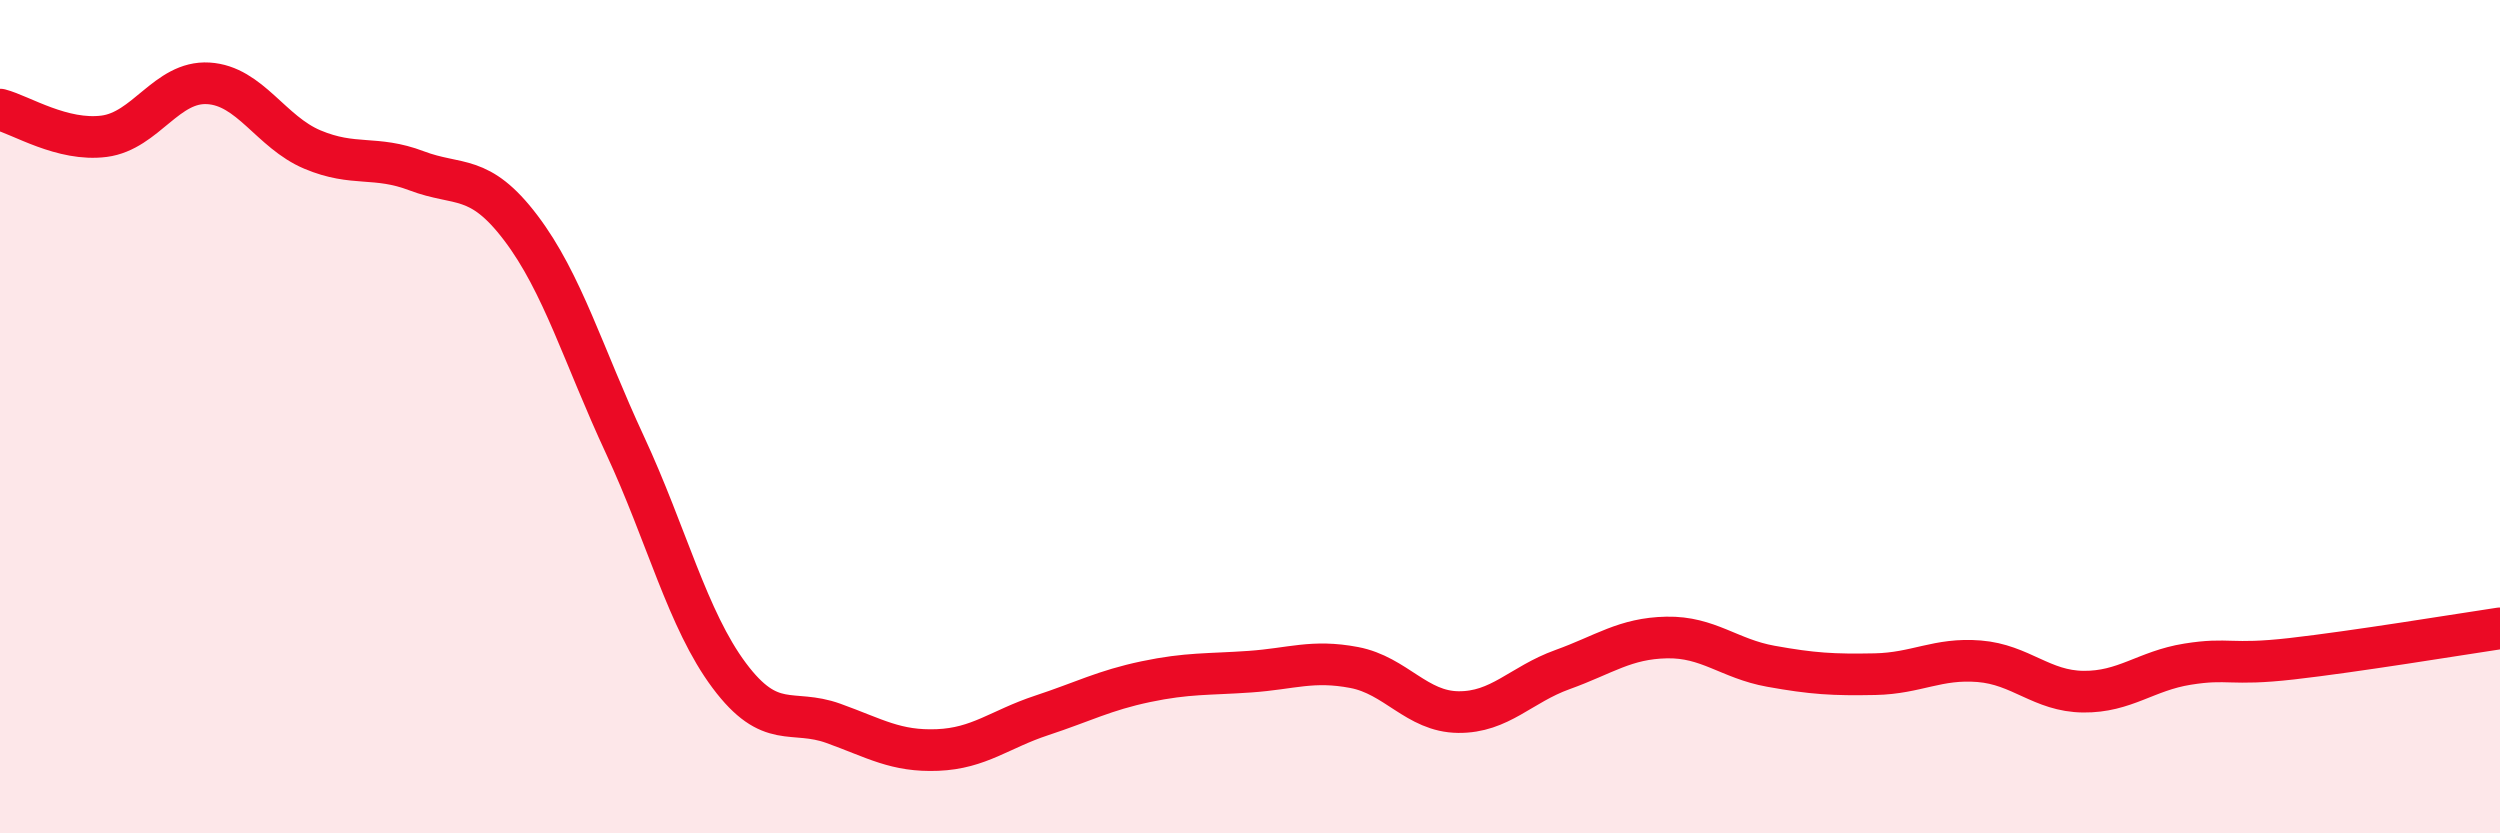
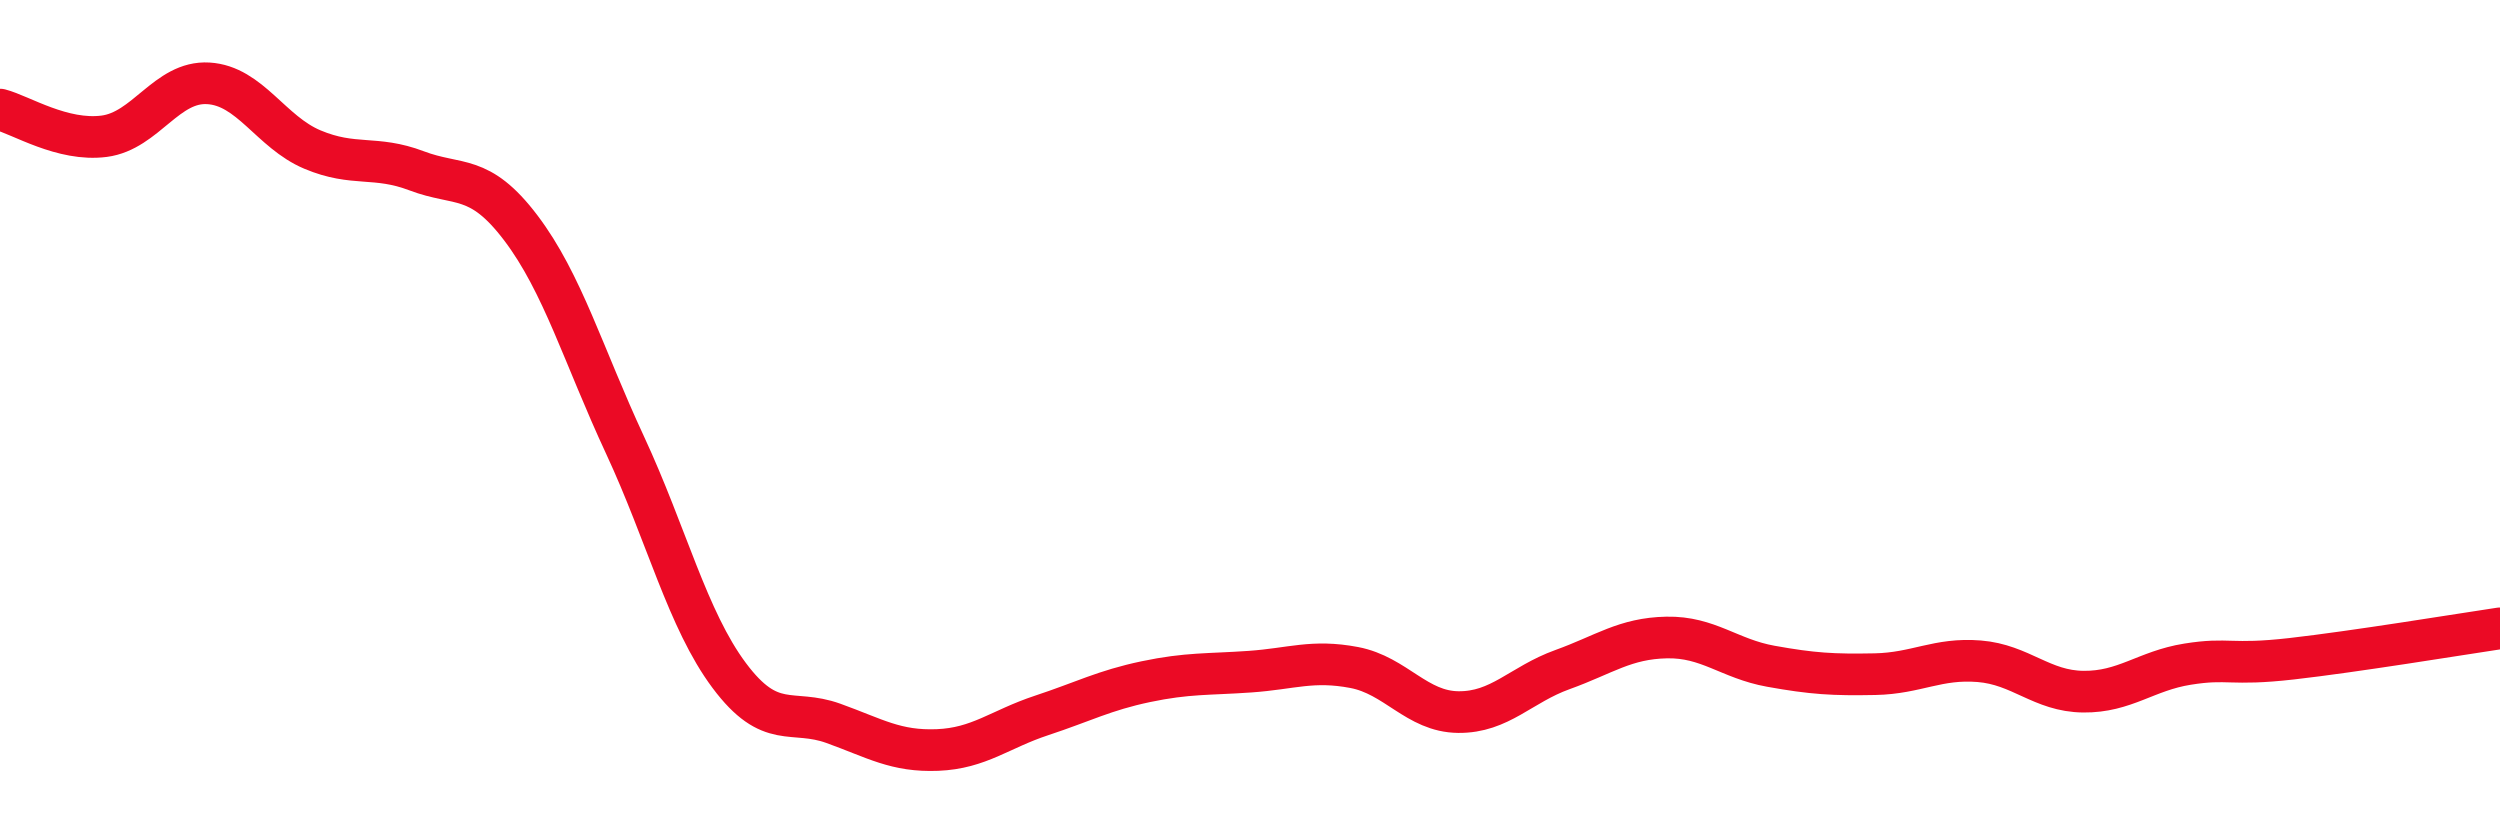
<svg xmlns="http://www.w3.org/2000/svg" width="60" height="20" viewBox="0 0 60 20">
-   <path d="M 0,2.63 C 0.5,2.76 1.5,3.4 2.5,3.27 C 3.5,3.14 4,1.94 5,2 C 6,2.06 6.5,3.17 7.5,3.59 C 8.5,4.01 9,3.72 10,4.1 C 11,4.48 11.5,4.15 12.5,5.47 C 13.5,6.79 14,8.53 15,10.68 C 16,12.83 16.5,14.87 17.5,16.21 C 18.5,17.55 19,17 20,17.36 C 21,17.72 21.5,18.04 22.5,18 C 23.5,17.96 24,17.5 25,17.17 C 26,16.84 26.5,16.57 27.5,16.36 C 28.5,16.15 29,16.19 30,16.12 C 31,16.05 31.5,15.83 32.5,16.02 C 33.5,16.21 34,17.08 35,17.09 C 36,17.1 36.5,16.43 37.5,16.07 C 38.5,15.71 39,15.32 40,15.3 C 41,15.28 41.5,15.81 42.5,15.99 C 43.5,16.17 44,16.2 45,16.18 C 46,16.16 46.5,15.79 47.5,15.87 C 48.5,15.95 49,16.59 50,16.6 C 51,16.61 51.5,16.1 52.5,15.94 C 53.5,15.78 53.5,15.98 55,15.81 C 56.5,15.64 59,15.23 60,15.08L60 20L0 20Z" fill="#EB0A25" opacity="0.1" stroke-linecap="round" stroke-linejoin="round" />
  <path d="M 0,2.63 C 0.5,2.76 1.5,3.4 2.5,3.27 C 3.5,3.14 4,1.94 5,2 C 6,2.06 6.5,3.17 7.5,3.59 C 8.5,4.01 9,3.72 10,4.1 C 11,4.48 11.5,4.15 12.5,5.47 C 13.5,6.79 14,8.53 15,10.68 C 16,12.83 16.5,14.87 17.5,16.21 C 18.5,17.55 19,17 20,17.36 C 21,17.72 21.5,18.04 22.5,18 C 23.5,17.96 24,17.5 25,17.17 C 26,16.84 26.5,16.57 27.5,16.36 C 28.5,16.15 29,16.19 30,16.12 C 31,16.05 31.5,15.83 32.5,16.02 C 33.5,16.21 34,17.08 35,17.09 C 36,17.1 36.5,16.43 37.5,16.07 C 38.5,15.71 39,15.32 40,15.3 C 41,15.28 41.5,15.81 42.5,15.99 C 43.5,16.17 44,16.2 45,16.18 C 46,16.16 46.5,15.79 47.5,15.87 C 48.5,15.95 49,16.59 50,16.6 C 51,16.61 51.5,16.1 52.5,15.94 C 53.5,15.78 53.5,15.98 55,15.81 C 56.5,15.64 59,15.23 60,15.08" stroke="#EB0A25" stroke-width="1" fill="none" stroke-linecap="round" stroke-linejoin="round" />
</svg>